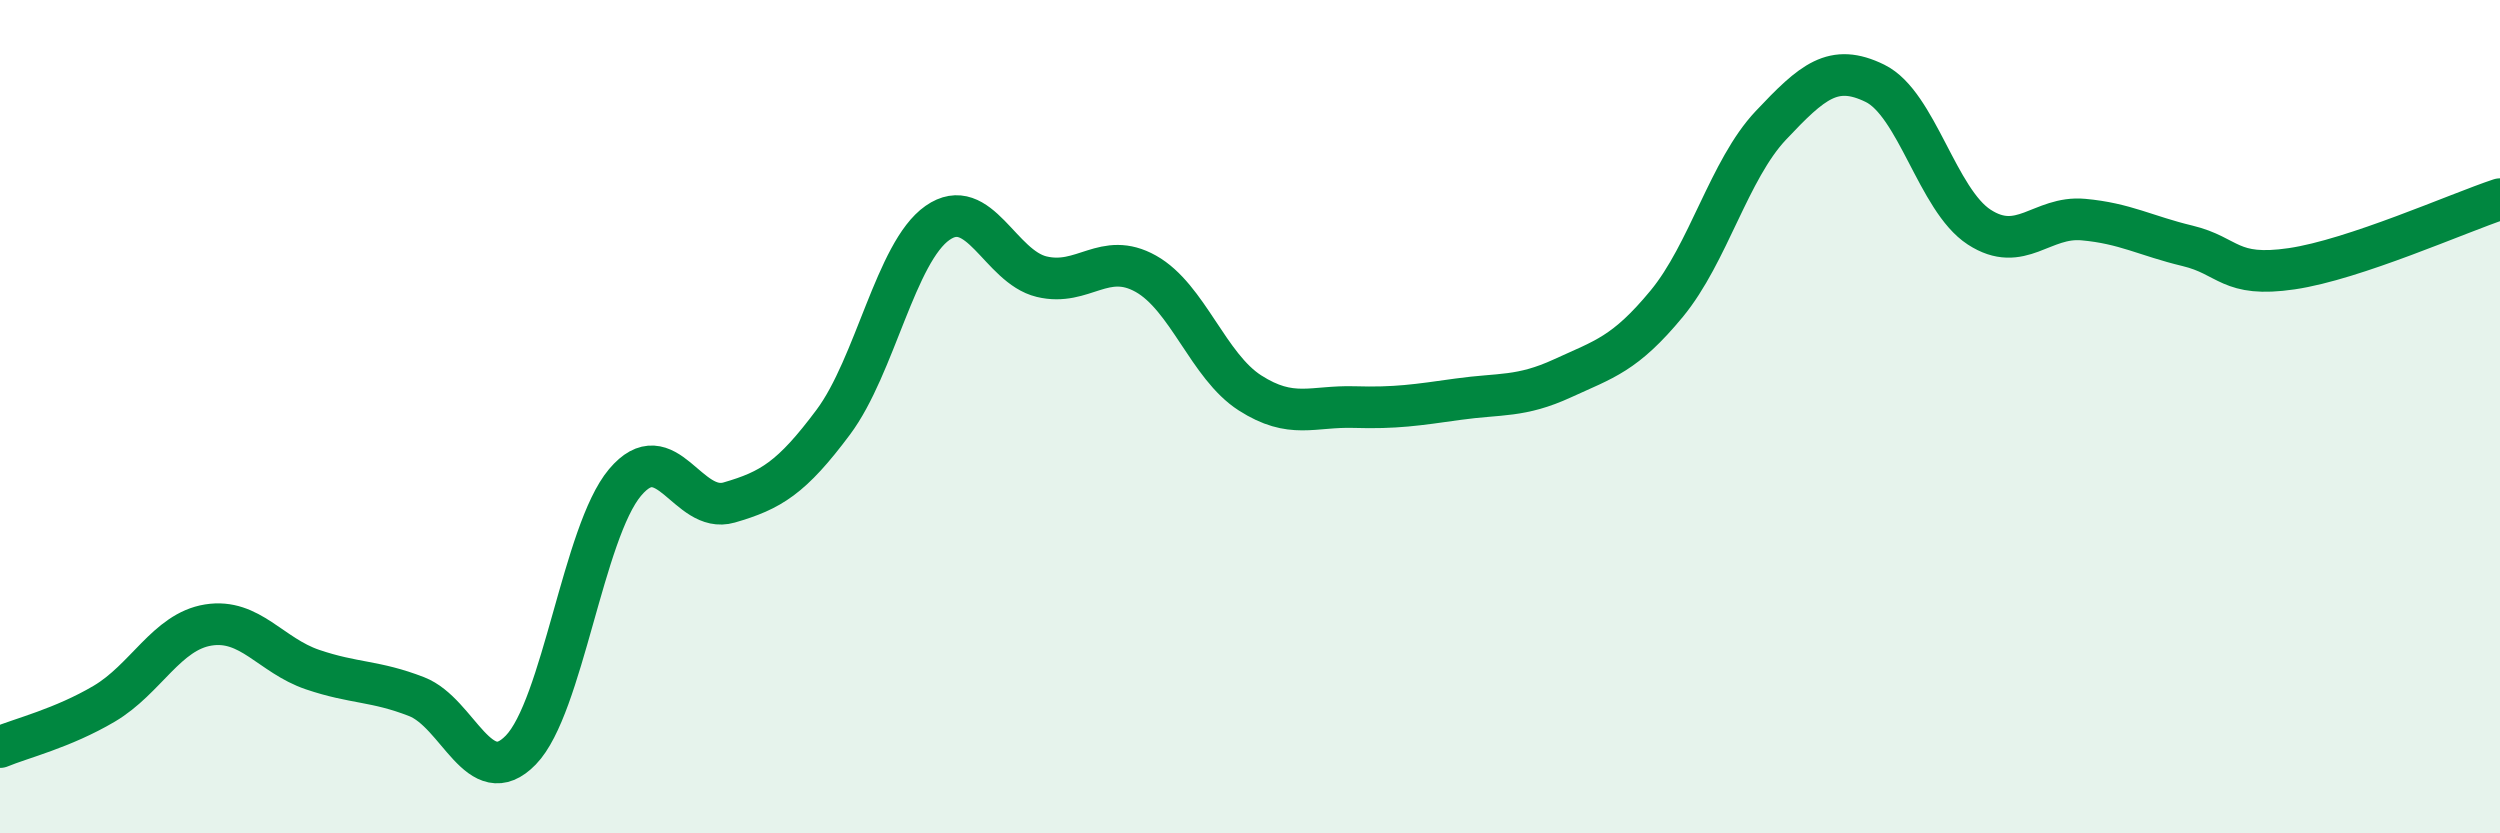
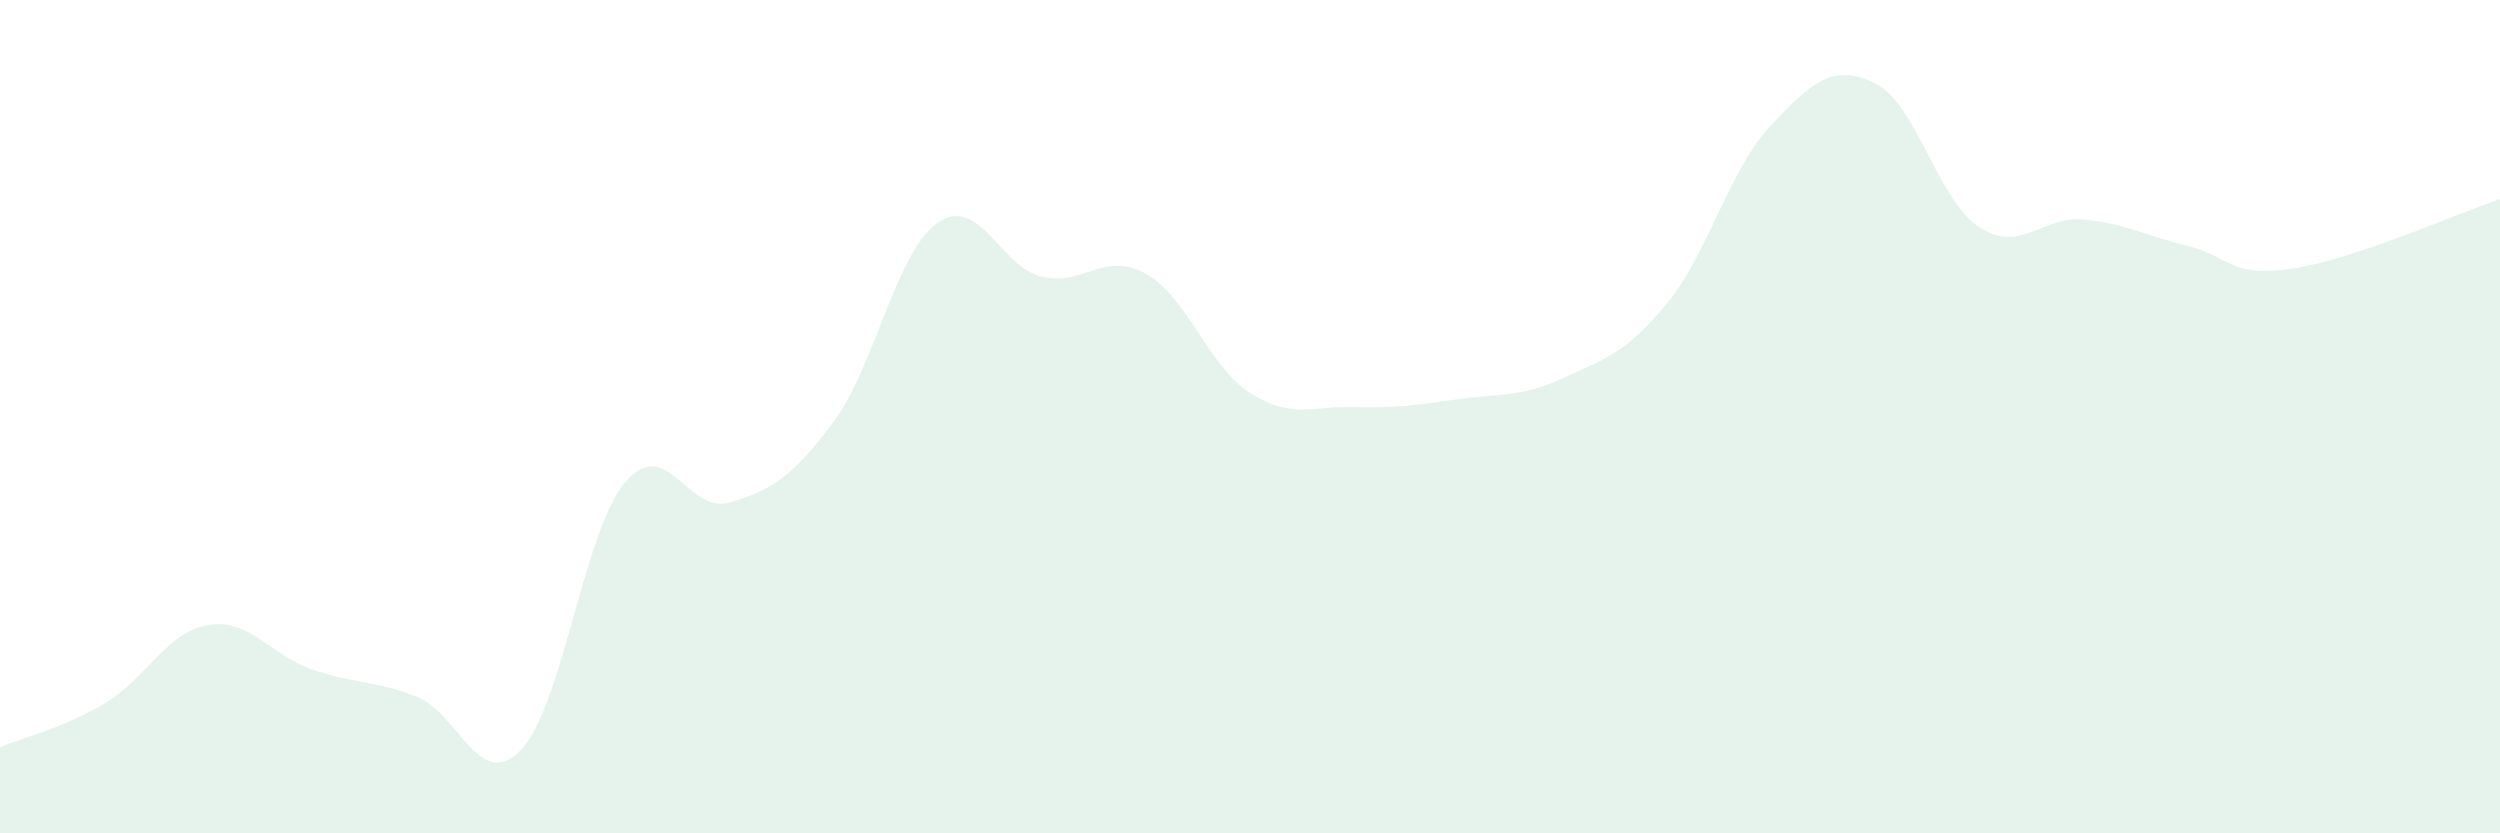
<svg xmlns="http://www.w3.org/2000/svg" width="60" height="20" viewBox="0 0 60 20">
  <path d="M 0,17.93 C 0.5,17.72 1.5,17.48 2.5,16.89 C 3.5,16.3 4,15.16 5,15 C 6,14.84 6.5,15.73 7.5,16.07 C 8.5,16.41 9,16.33 10,16.72 C 11,17.11 11.5,19.03 12.5,18 C 13.5,16.97 14,12.77 15,11.58 C 16,10.39 16.5,12.35 17.5,12.06 C 18.5,11.77 19,11.47 20,10.13 C 21,8.79 21.5,6.05 22.5,5.35 C 23.5,4.65 24,6.4 25,6.64 C 26,6.88 26.5,6.01 27.5,6.57 C 28.5,7.13 29,8.79 30,9.43 C 31,10.07 31.5,9.74 32.5,9.77 C 33.5,9.8 34,9.72 35,9.58 C 36,9.44 36.5,9.54 37.5,9.08 C 38.5,8.62 39,8.5 40,7.29 C 41,6.08 41.5,4.07 42.5,3.01 C 43.5,1.95 44,1.51 45,2 C 46,2.49 46.5,4.8 47.5,5.45 C 48.5,6.1 49,5.18 50,5.27 C 51,5.36 51.5,5.66 52.5,5.9 C 53.5,6.14 53.5,6.67 55,6.45 C 56.5,6.23 59,5.11 60,4.78L60 20L0 20Z" fill="#008740" opacity="0.1" stroke-linecap="round" stroke-linejoin="round" />
-   <path d="M 0,17.93 C 0.5,17.72 1.5,17.48 2.5,16.89 C 3.5,16.3 4,15.16 5,15 C 6,14.84 6.5,15.73 7.5,16.07 C 8.5,16.41 9,16.33 10,16.72 C 11,17.11 11.5,19.03 12.5,18 C 13.5,16.97 14,12.77 15,11.58 C 16,10.39 16.5,12.35 17.5,12.06 C 18.5,11.77 19,11.47 20,10.13 C 21,8.79 21.5,6.05 22.5,5.35 C 23.5,4.65 24,6.4 25,6.64 C 26,6.88 26.5,6.01 27.5,6.57 C 28.5,7.13 29,8.79 30,9.43 C 31,10.07 31.5,9.74 32.5,9.77 C 33.5,9.8 34,9.72 35,9.58 C 36,9.44 36.5,9.54 37.5,9.08 C 38.5,8.62 39,8.5 40,7.29 C 41,6.08 41.5,4.07 42.5,3.01 C 43.5,1.95 44,1.51 45,2 C 46,2.49 46.5,4.8 47.5,5.45 C 48.5,6.1 49,5.18 50,5.27 C 51,5.36 51.5,5.66 52.5,5.9 C 53.5,6.14 53.5,6.67 55,6.45 C 56.5,6.23 59,5.11 60,4.78" stroke="#008740" stroke-width="1" fill="none" stroke-linecap="round" stroke-linejoin="round" />
</svg>